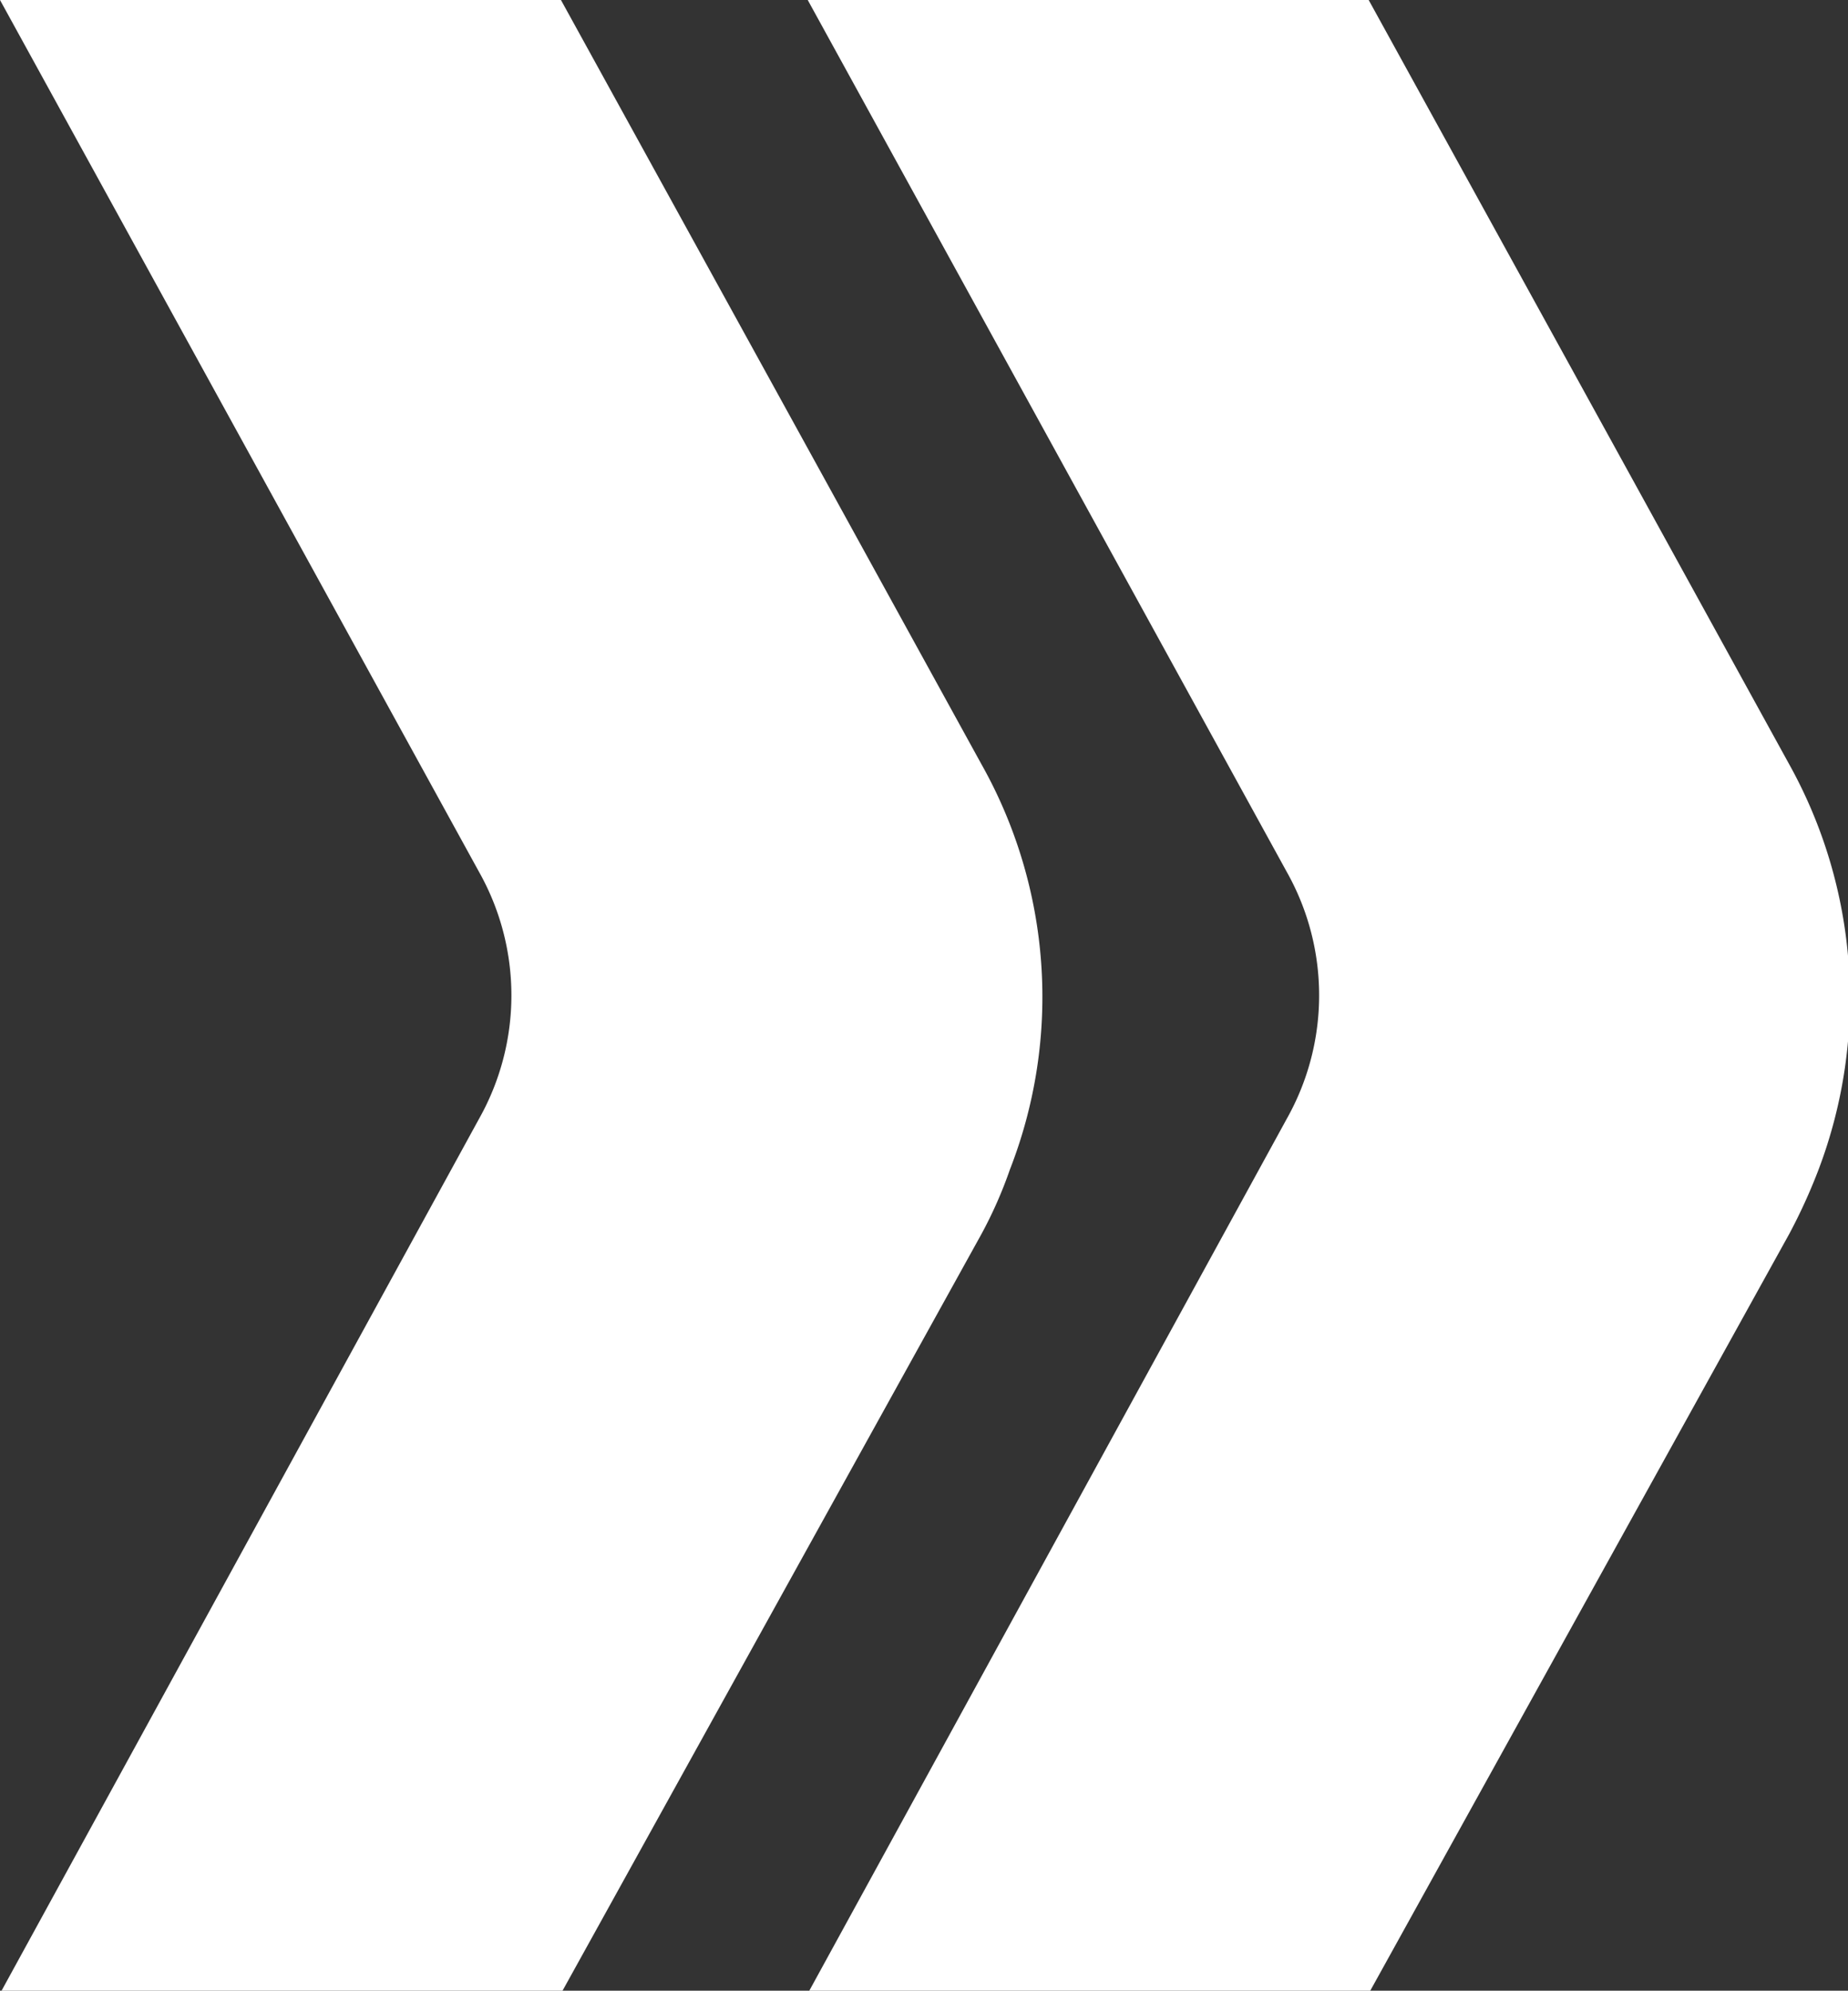
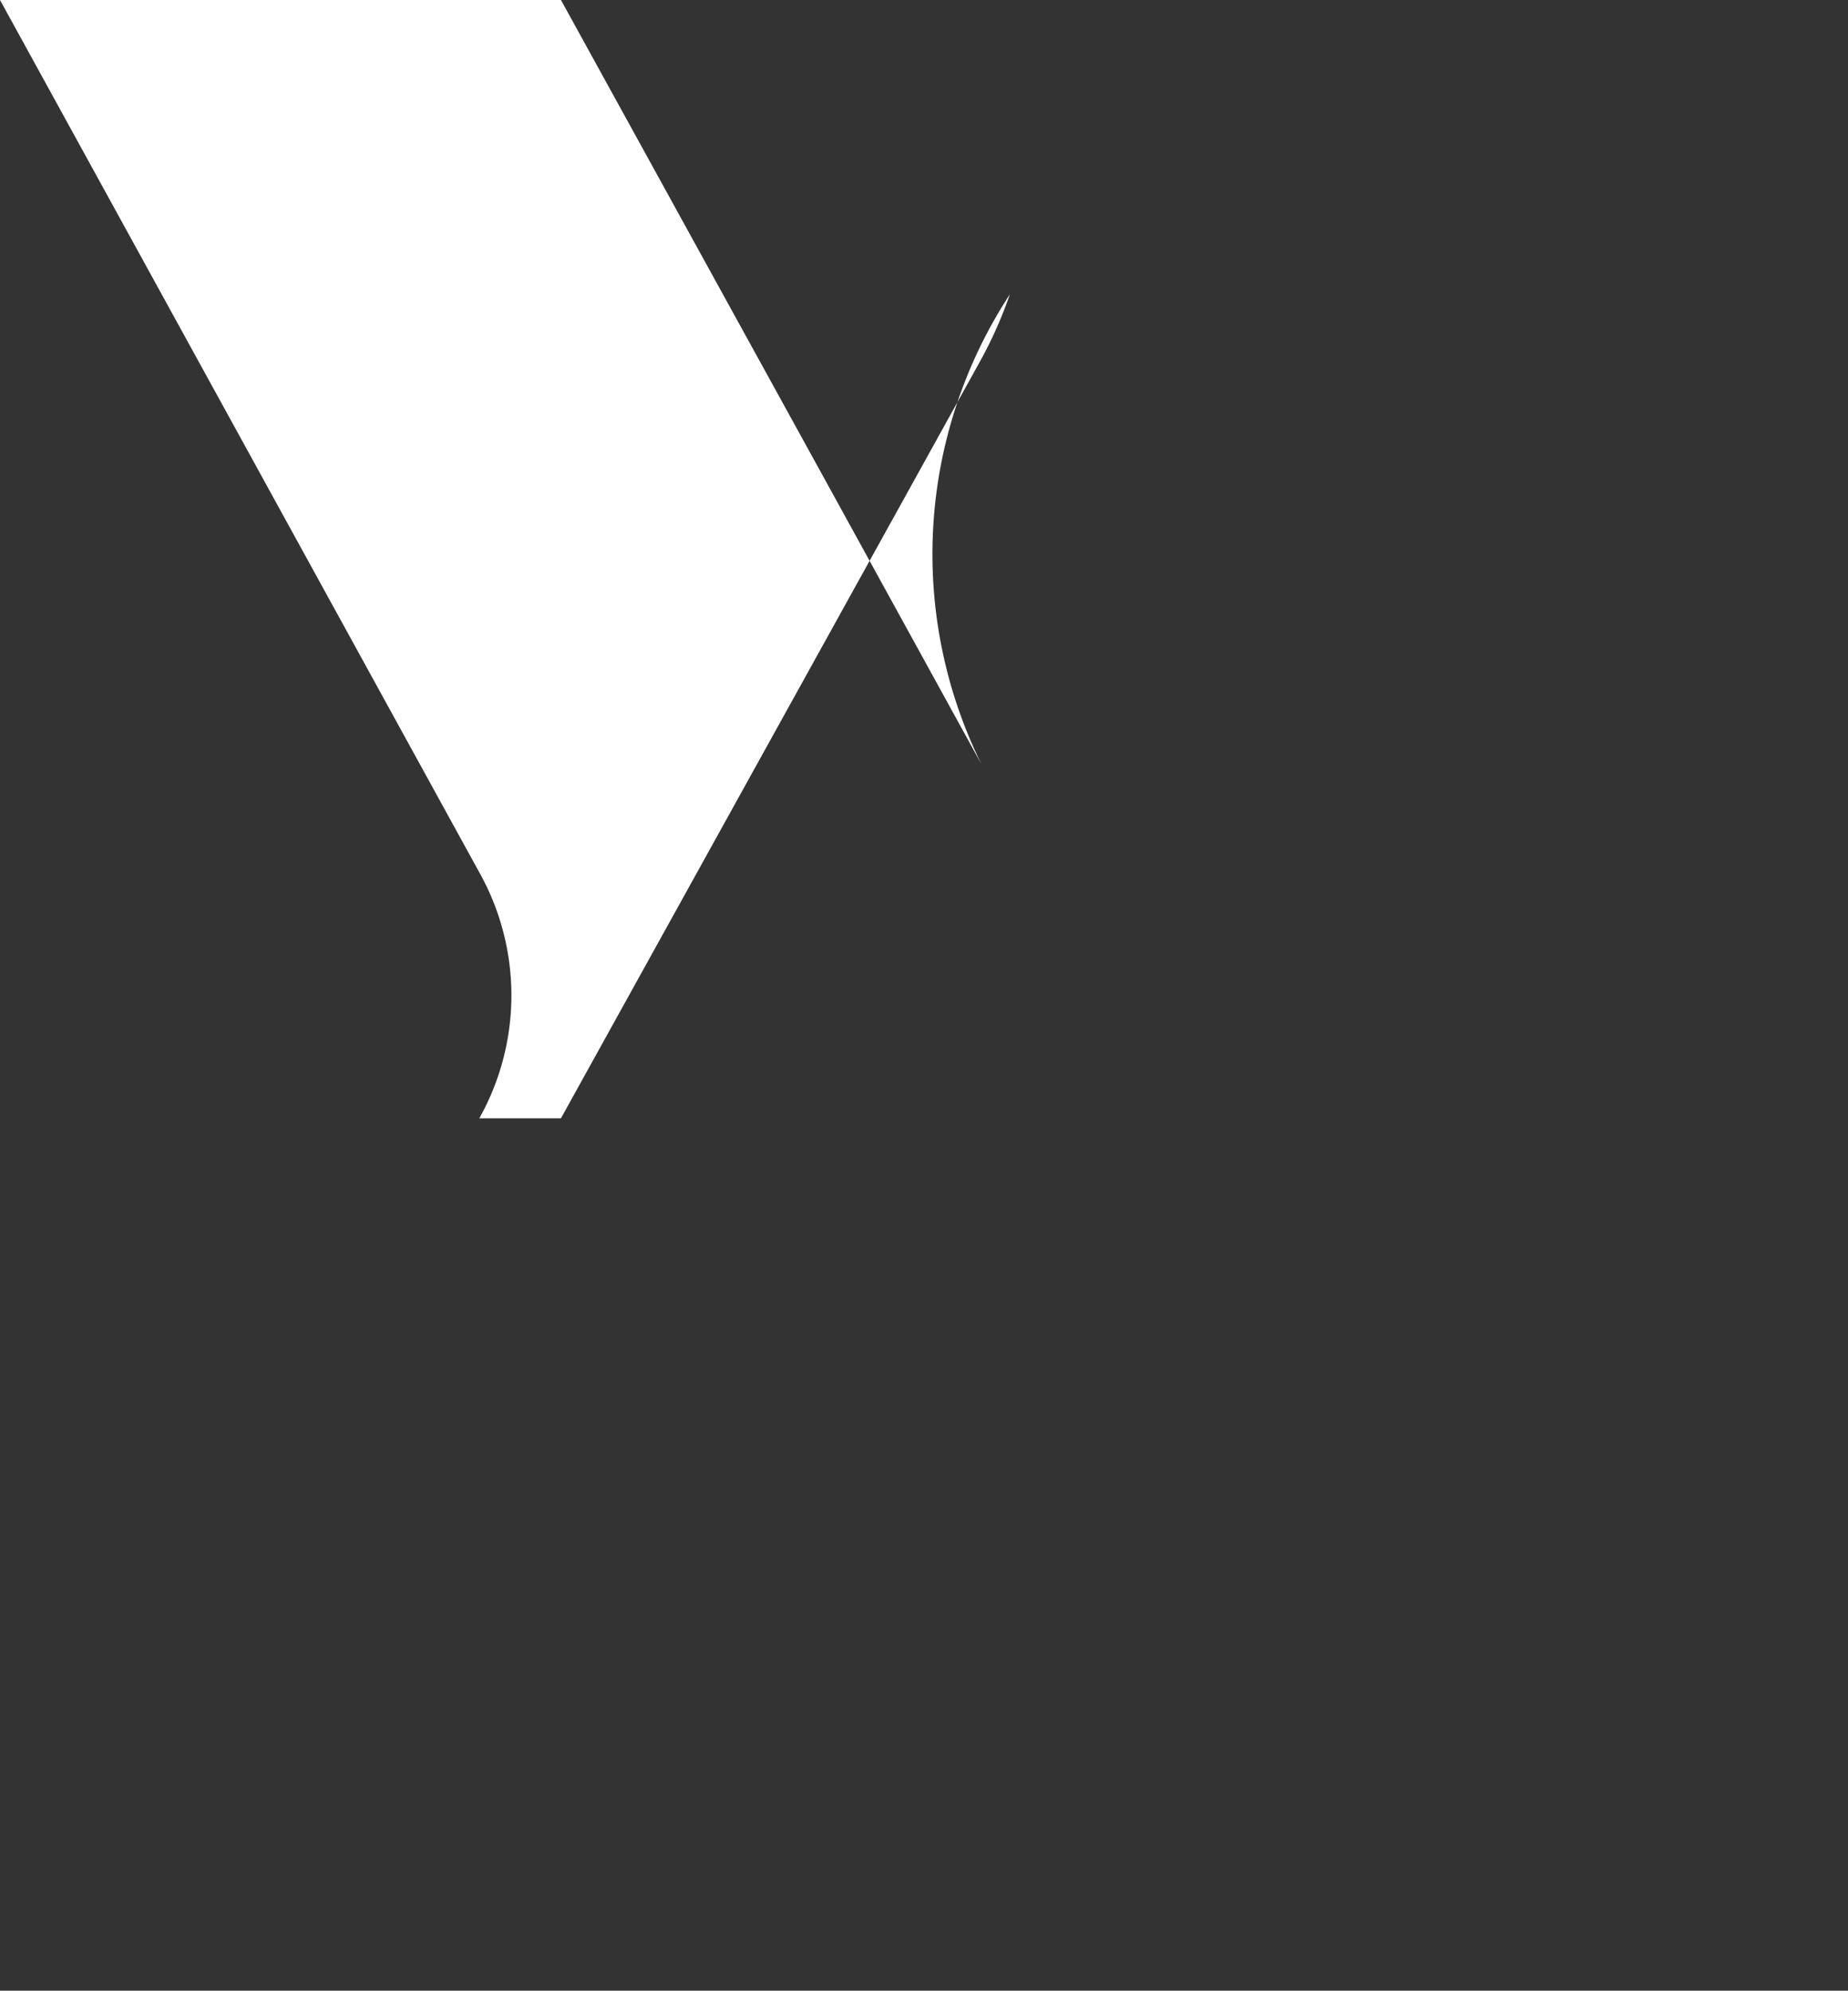
<svg xmlns="http://www.w3.org/2000/svg" viewBox="0 0 19.47 20.97">
  <rect x="0" y="0" width="19.47" height="20.97" fill="#333333" stroke="none" />
  <defs>
    <style>.cls-1{fill:#fff;}</style>
  </defs>
  <g id="Camada_2" data-name="Camada 2">
    <g id="Camada_2-2" data-name="Camada 2">
-       <path class="cls-1" d="M10.34,8.05l-1.65-3L5.91,0H0L5.05,9.19a2.65,2.65,0,0,1,0,2.59L0,21H5.91l4.43-8a4.54,4.54,0,0,0,.3-.68A5,5,0,0,0,10.34,8.05Z" />
-       <path class="cls-1" d="M18.85,8.05l-1.65-3L14.42,0H8.51l5.05,9.19a2.65,2.65,0,0,1,0,2.59L8.51,21h5.91l4.43-8a5.93,5.93,0,0,0,.31-.68A5.08,5.08,0,0,0,18.85,8.05Z" />
+       <path class="cls-1" d="M10.34,8.05l-1.65-3L5.91,0H0L5.05,9.19a2.65,2.65,0,0,1,0,2.59H5.91l4.43-8a4.54,4.54,0,0,0,.3-.68A5,5,0,0,0,10.34,8.05Z" />
    </g>
  </g>
</svg>